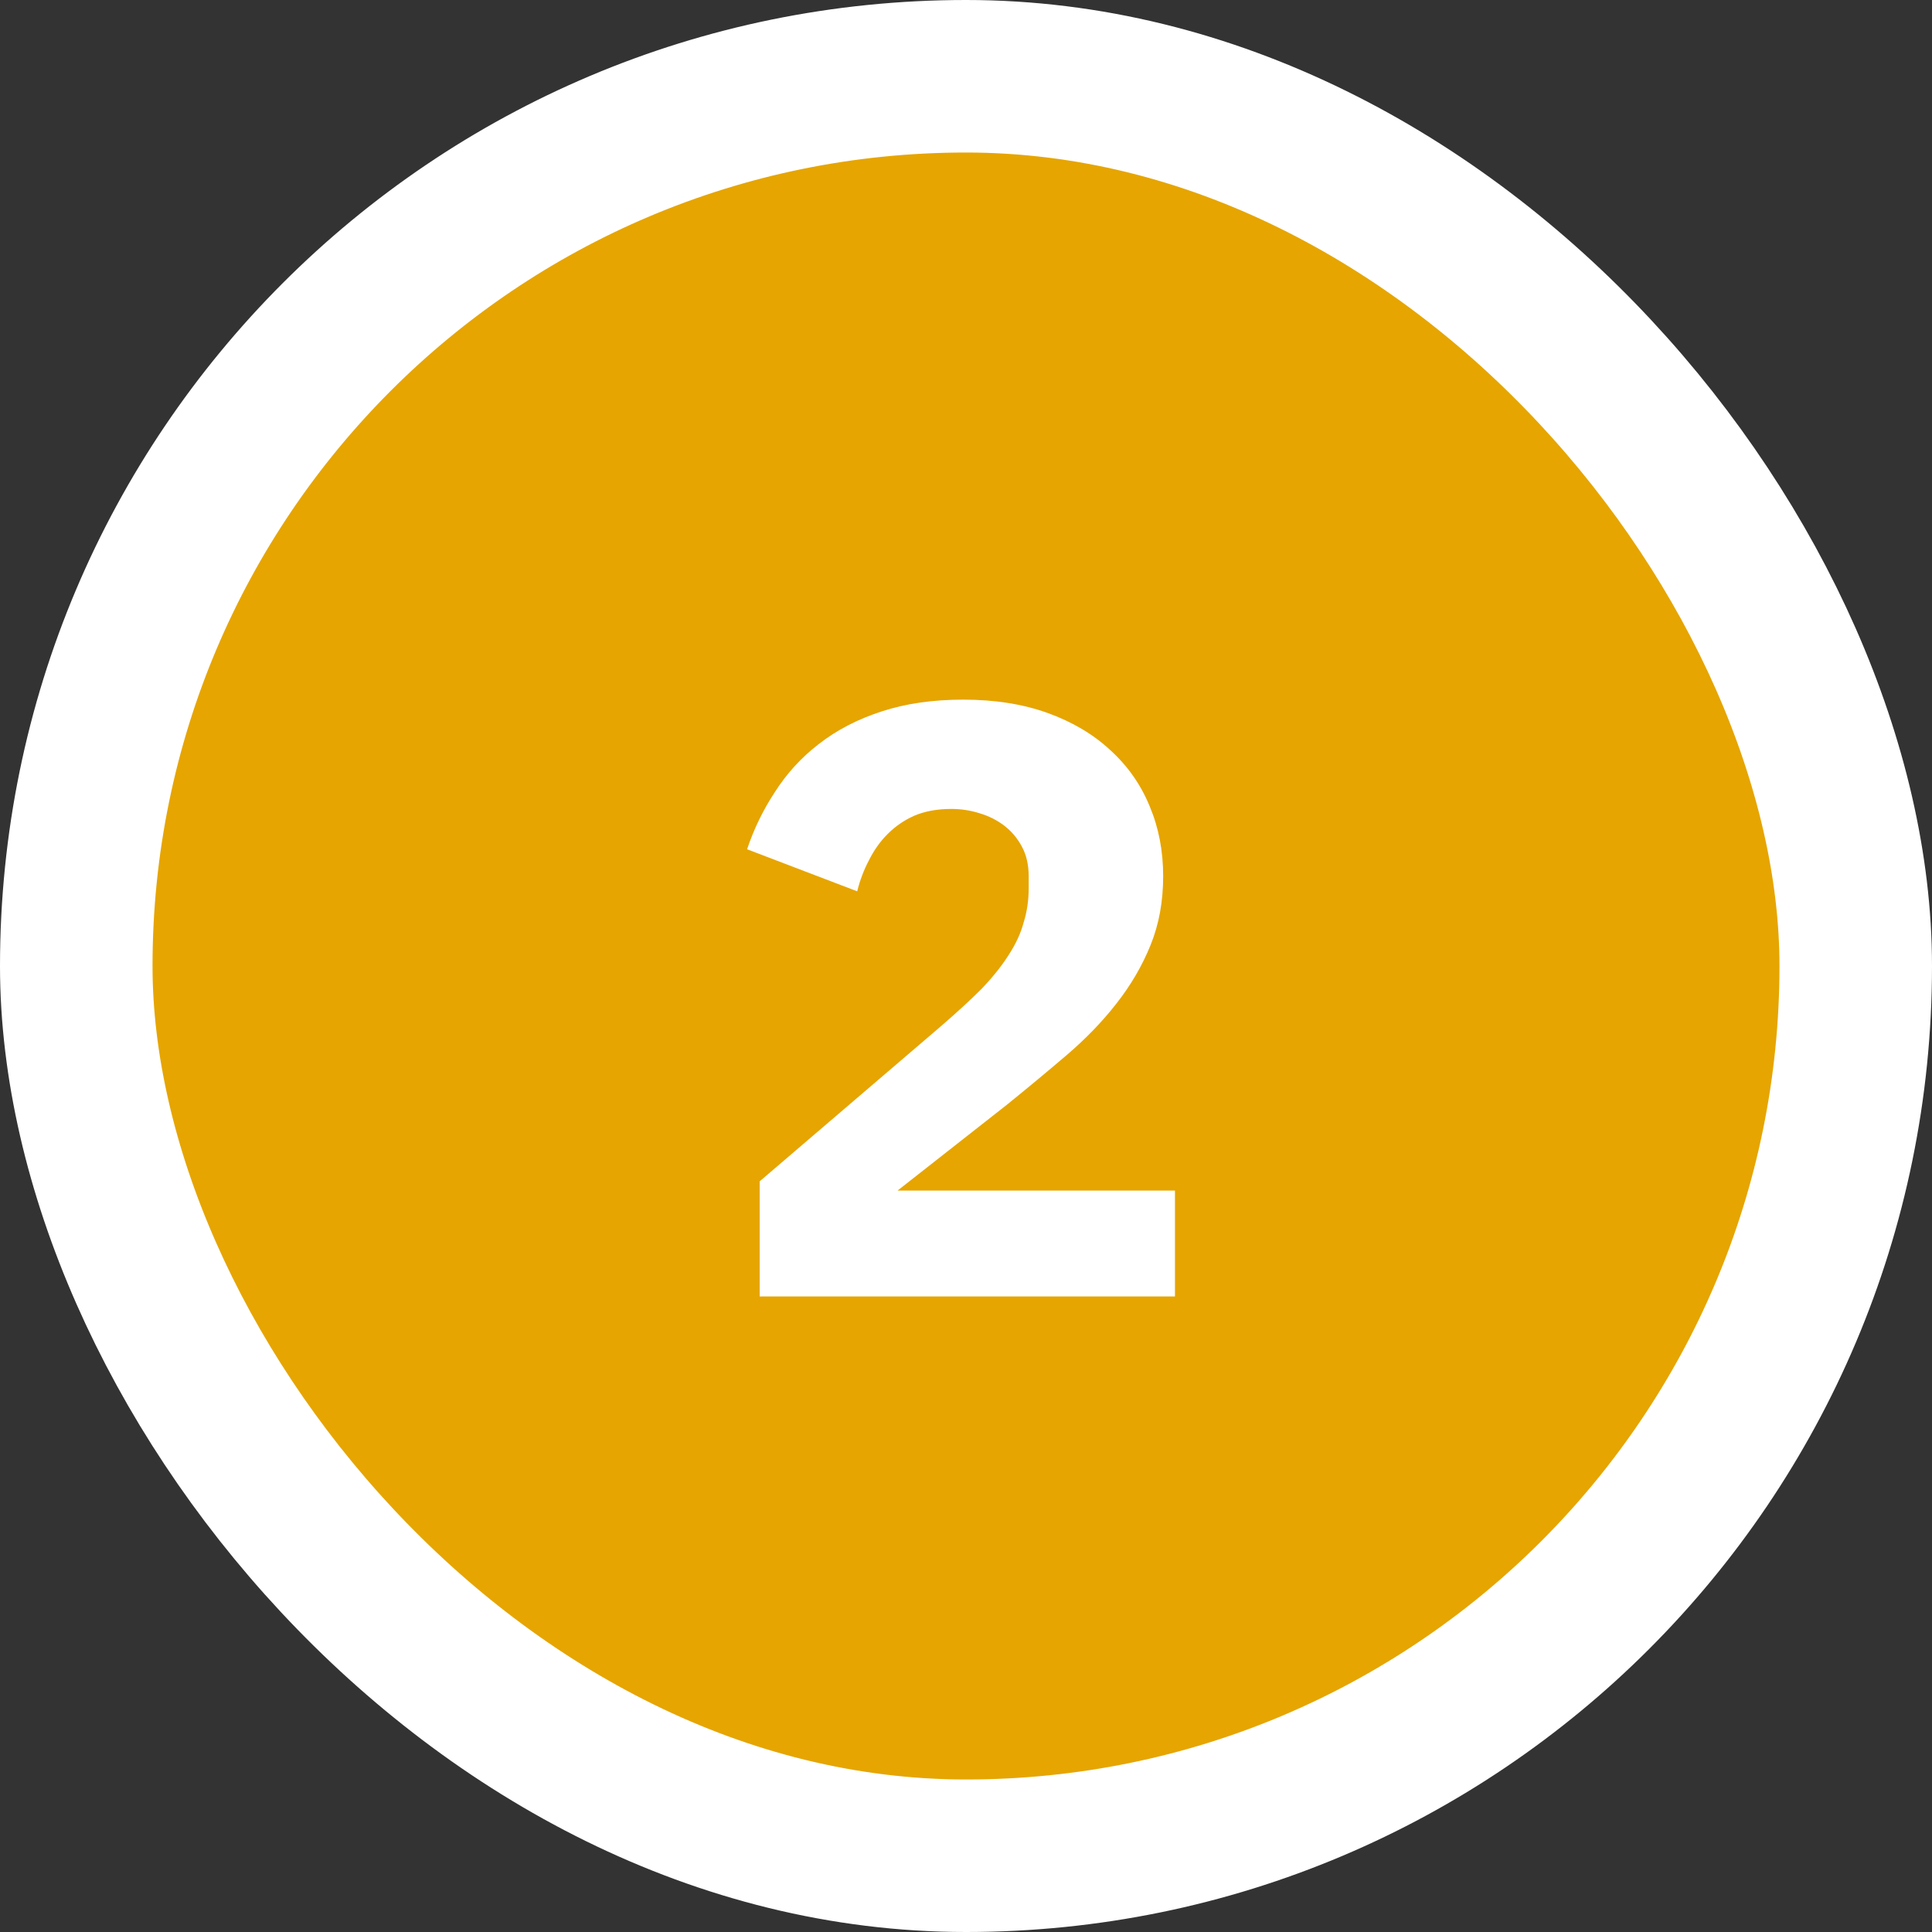
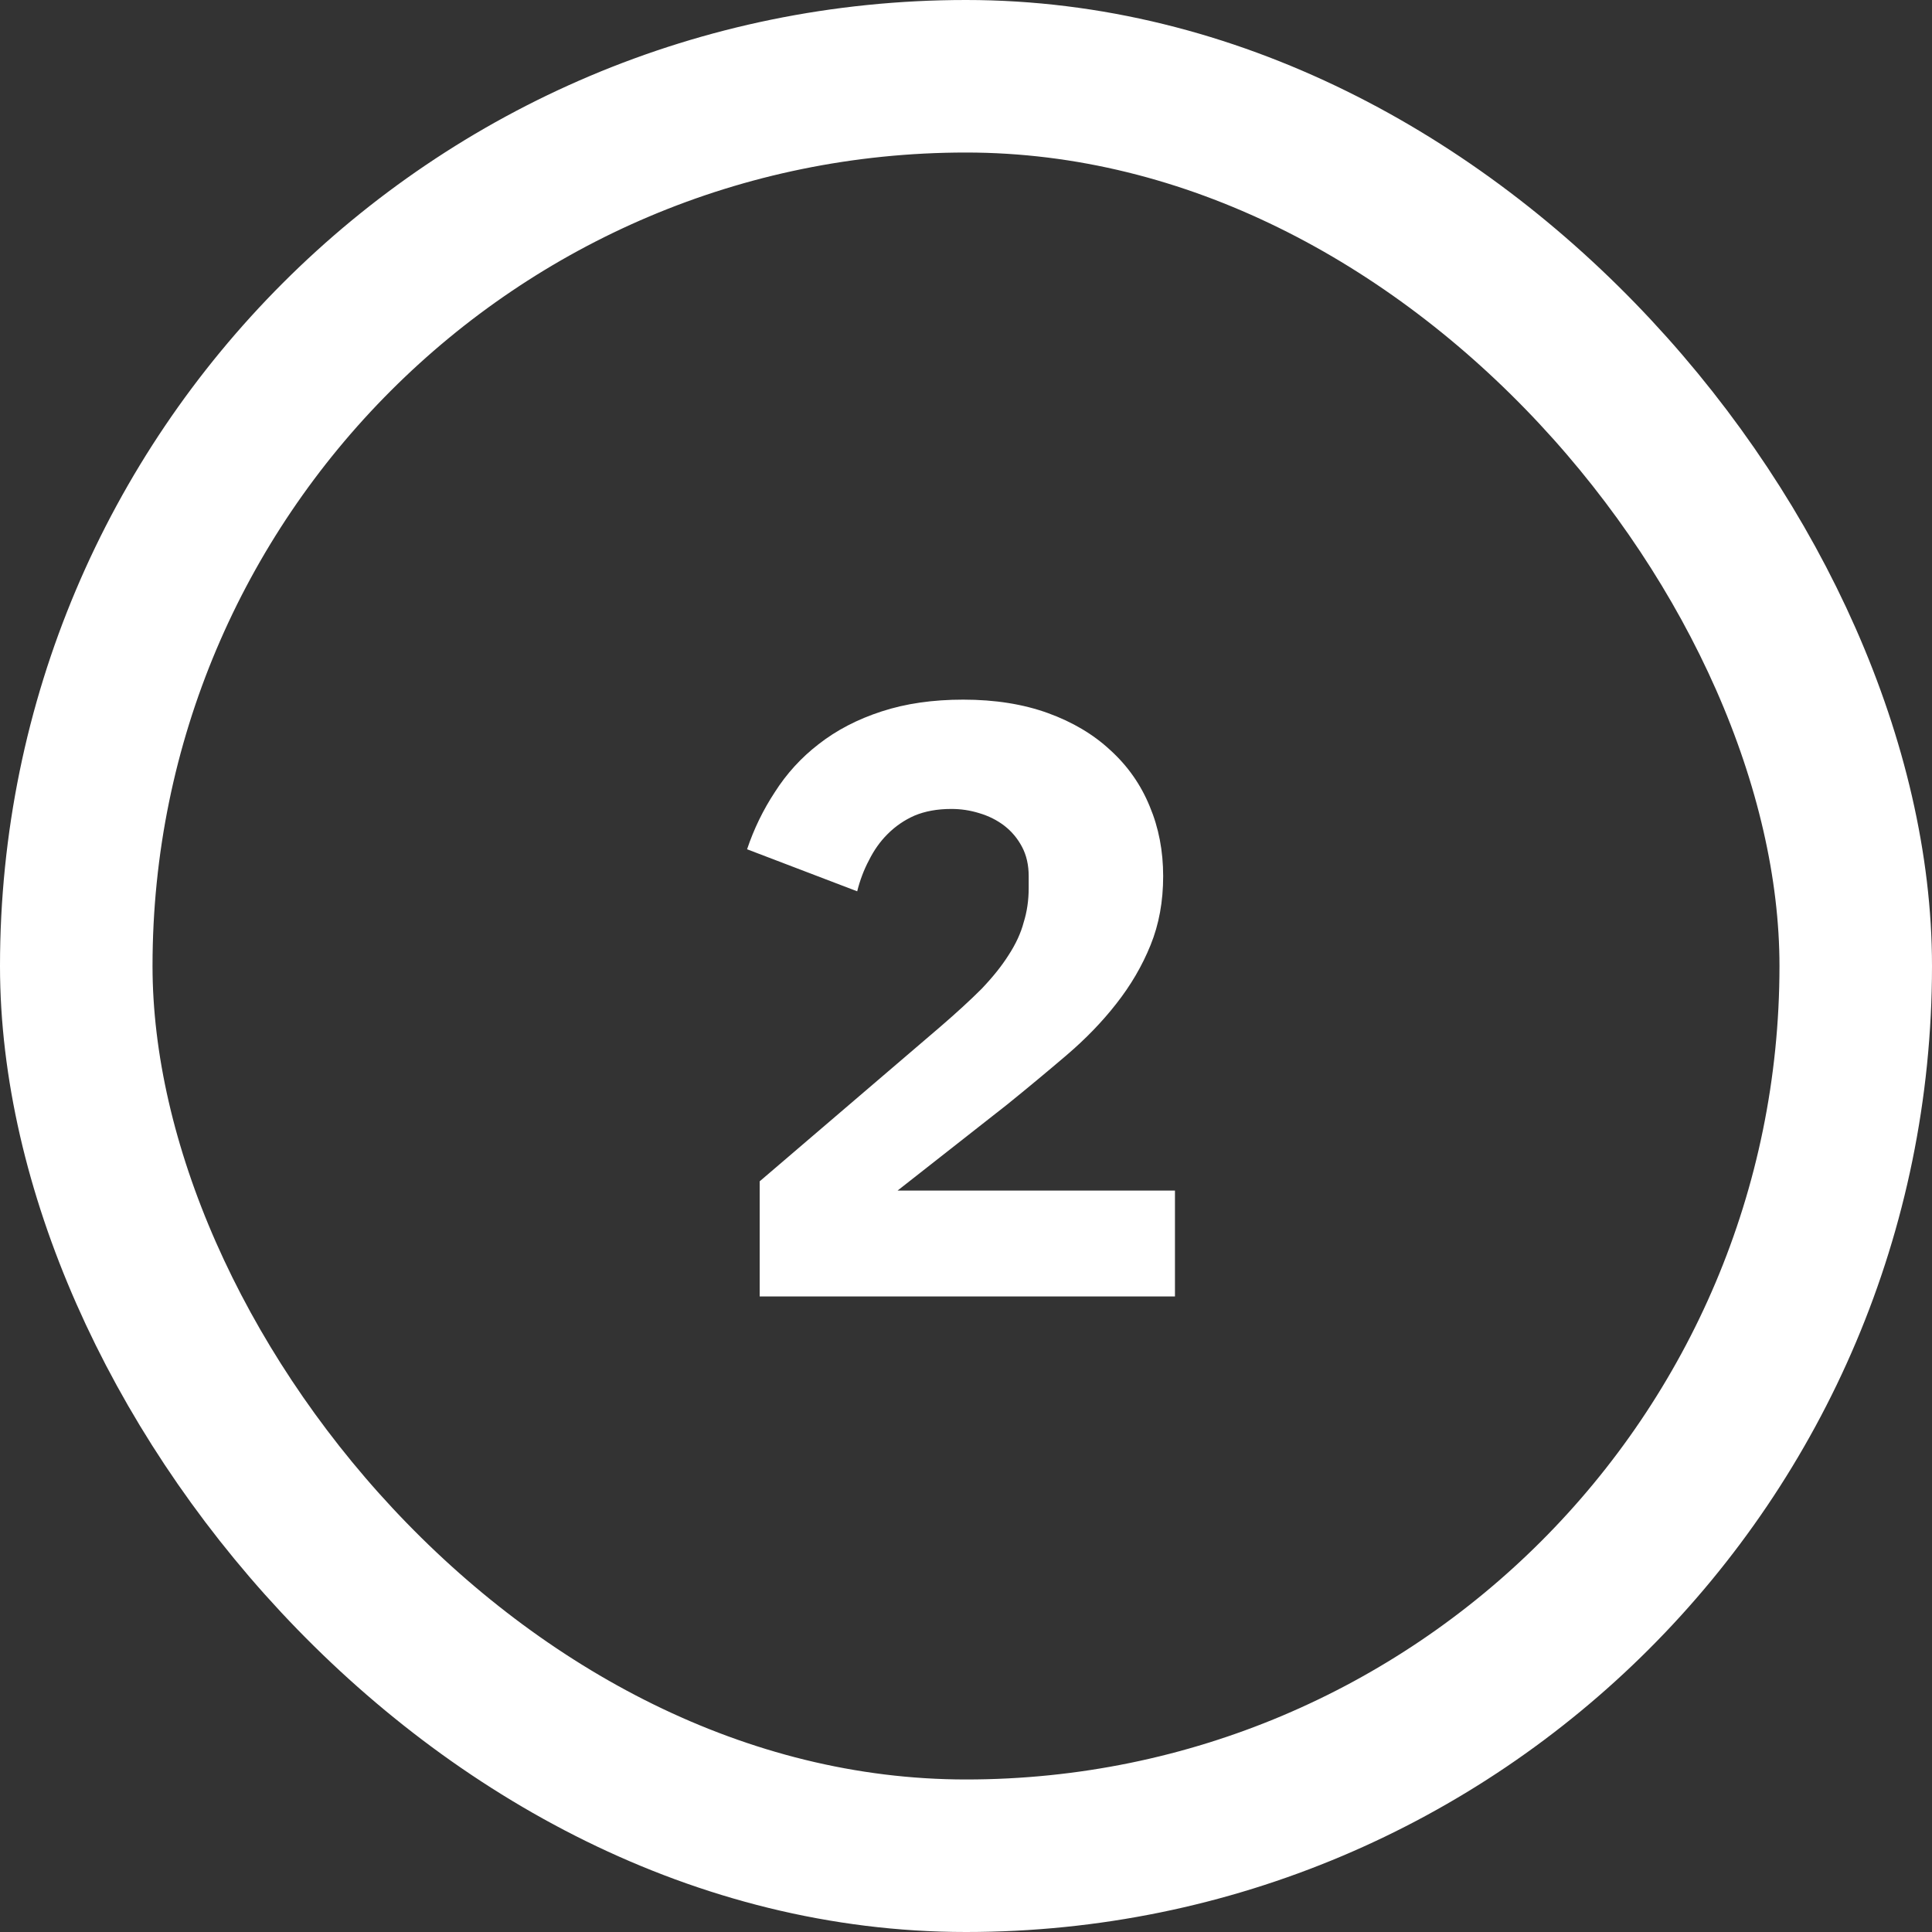
<svg xmlns="http://www.w3.org/2000/svg" width="38" height="38" viewBox="0 0 38 38" fill="none">
  <rect x="0" y="0" width="38" height="38" fill="#333333" stroke="none" />
-   <rect x="1.5" y="1.5" width="35" height="35" rx="17.5" fill="#E6A500" />
  <rect x="1.5" y="1.5" width="35" height="35" rx="17.5" stroke="white" stroke-width="3" />
  <path d="M23.11 25.5H14.942V23.235L18.497 20.193C18.817 19.917 19.087 19.669 19.307 19.449C19.528 19.217 19.704 18.997 19.836 18.788C19.98 18.567 20.079 18.352 20.134 18.143C20.2 17.933 20.233 17.707 20.233 17.465V17.233C20.233 17.013 20.189 16.82 20.101 16.655C20.013 16.489 19.897 16.352 19.754 16.241C19.61 16.131 19.445 16.048 19.258 15.993C19.081 15.938 18.899 15.911 18.712 15.911C18.436 15.911 18.194 15.955 17.985 16.043C17.786 16.131 17.61 16.252 17.456 16.407C17.312 16.55 17.191 16.721 17.092 16.919C16.992 17.107 16.915 17.311 16.86 17.531L14.694 16.704C14.827 16.308 15.008 15.933 15.24 15.58C15.472 15.216 15.758 14.902 16.1 14.638C16.452 14.362 16.866 14.147 17.34 13.993C17.814 13.838 18.348 13.761 18.944 13.761C19.572 13.761 20.128 13.85 20.613 14.026C21.098 14.202 21.506 14.445 21.837 14.753C22.178 15.062 22.438 15.431 22.614 15.861C22.79 16.28 22.878 16.737 22.878 17.233C22.878 17.729 22.796 18.181 22.63 18.589C22.465 18.997 22.239 19.383 21.953 19.746C21.677 20.099 21.352 20.435 20.977 20.755C20.602 21.075 20.211 21.4 19.803 21.73L17.654 23.417H23.11V25.5Z" fill="white" />
</svg>